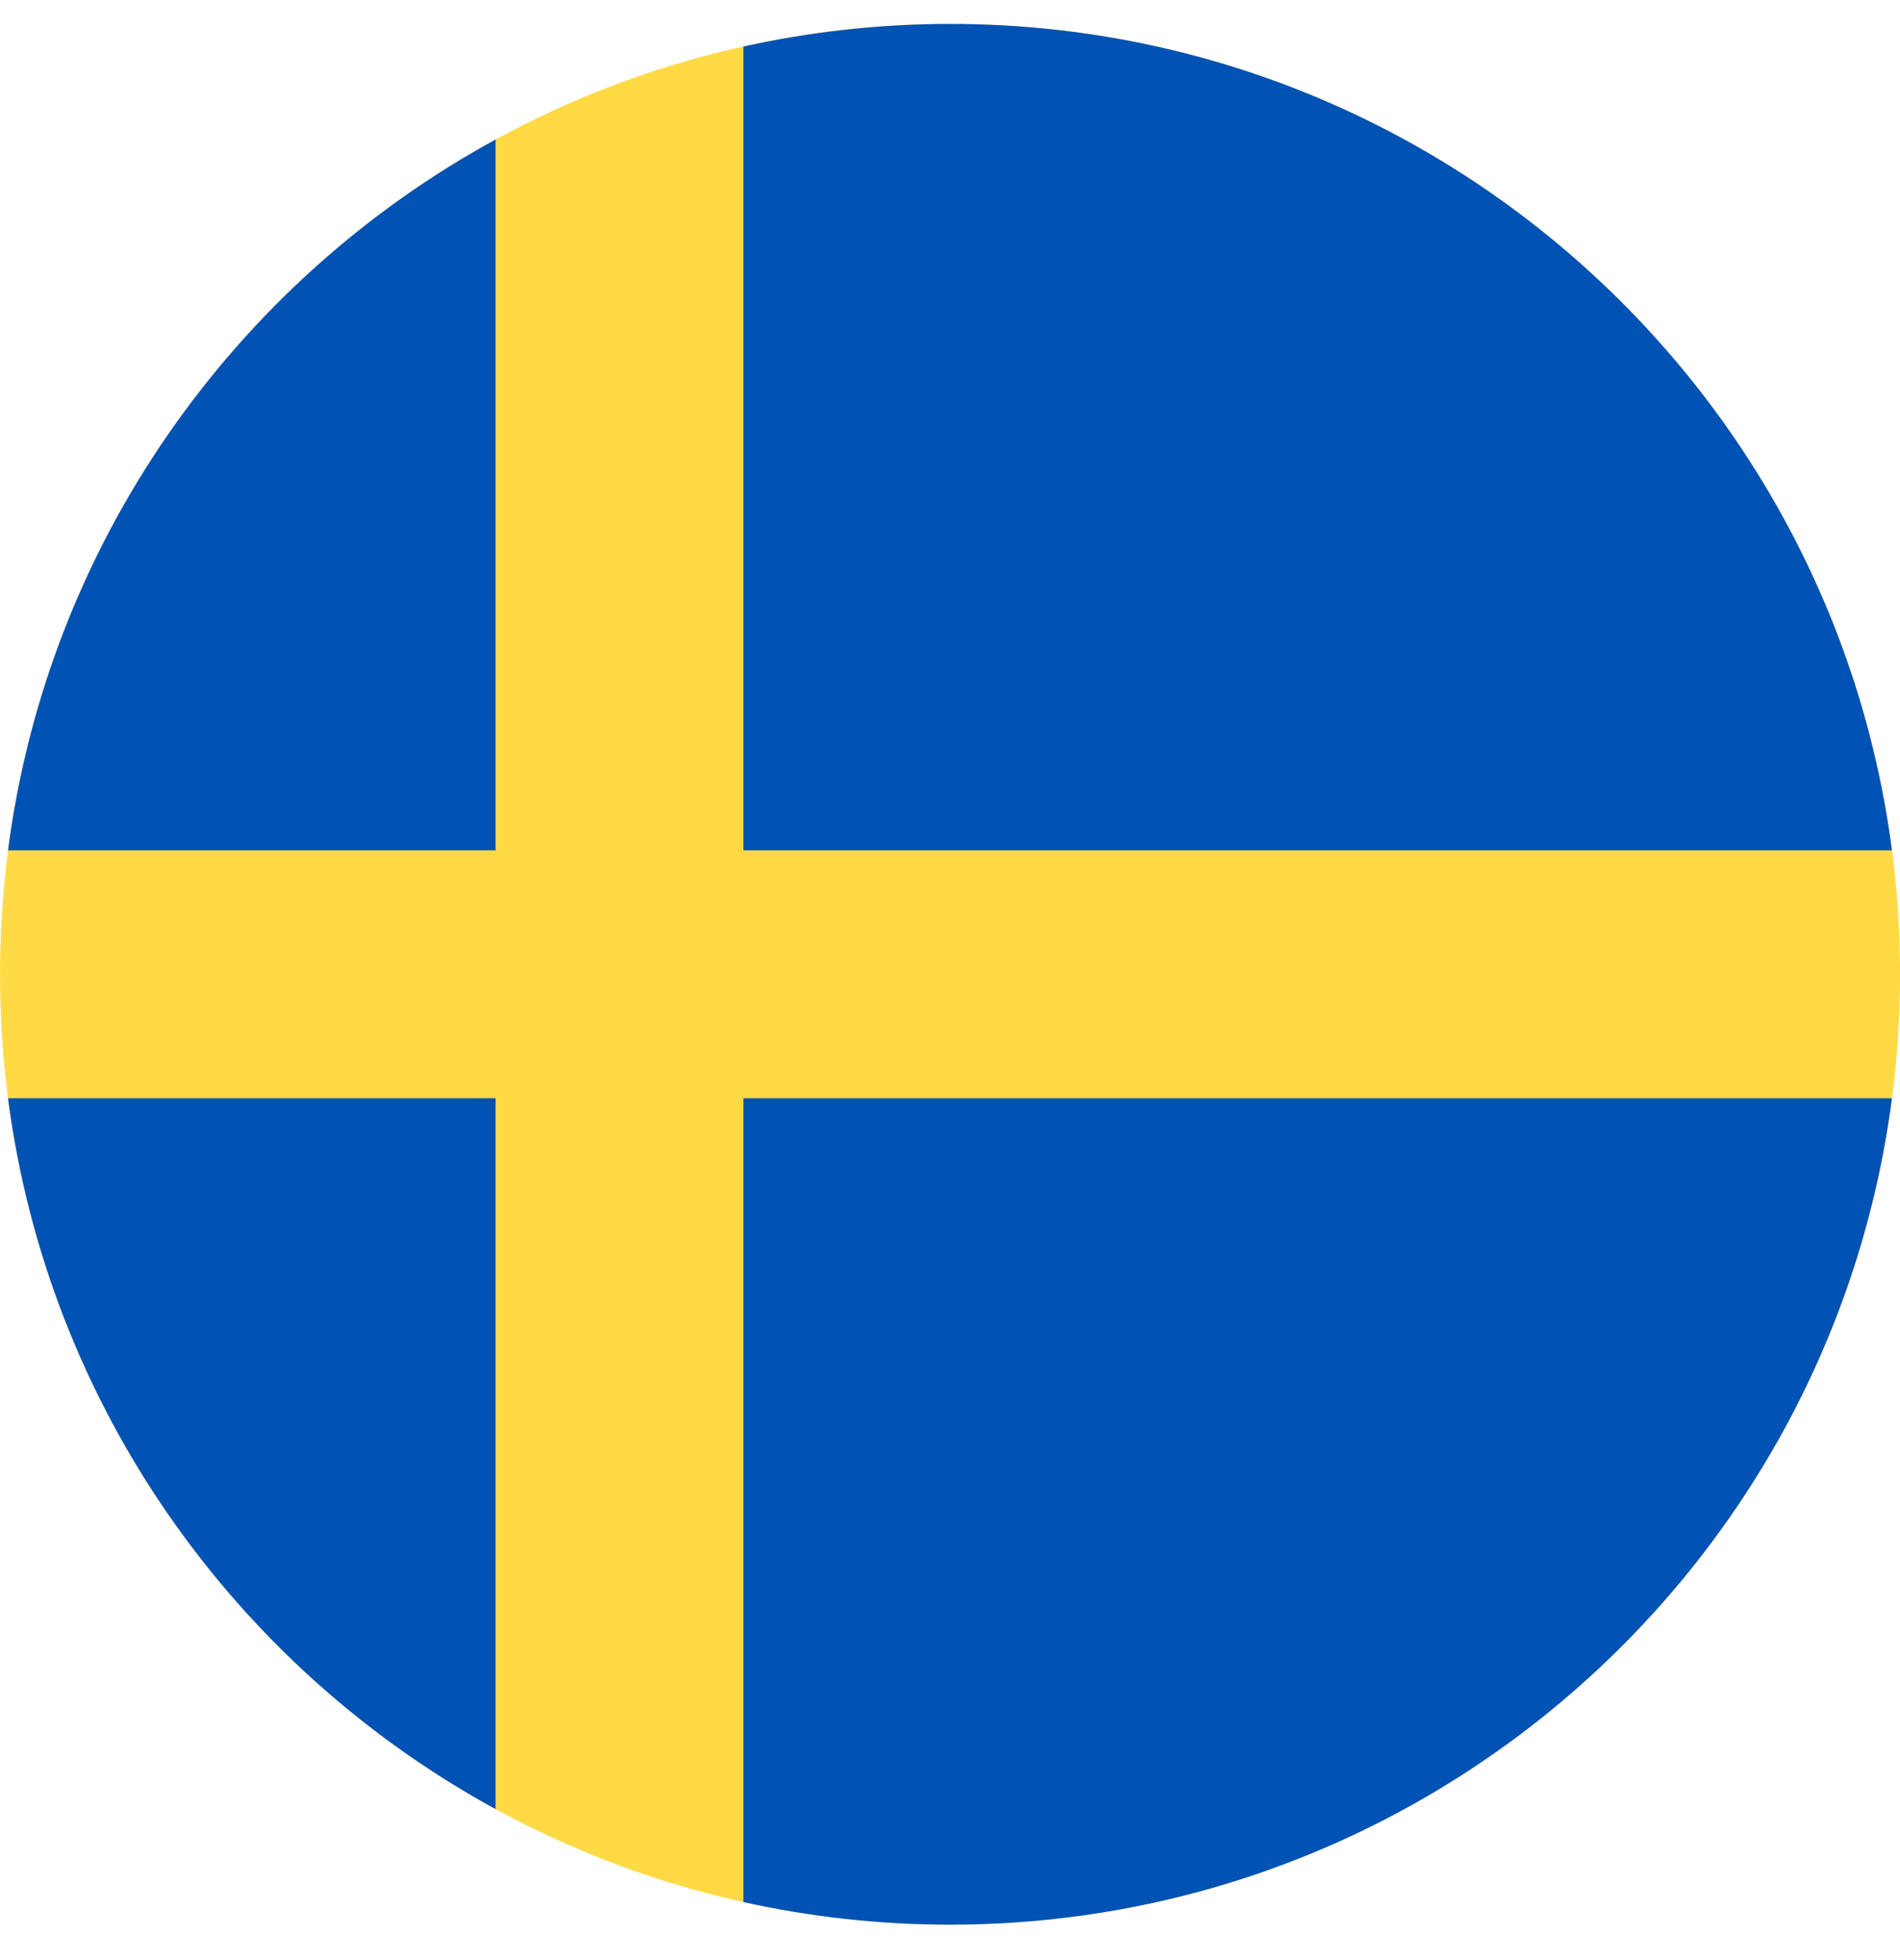
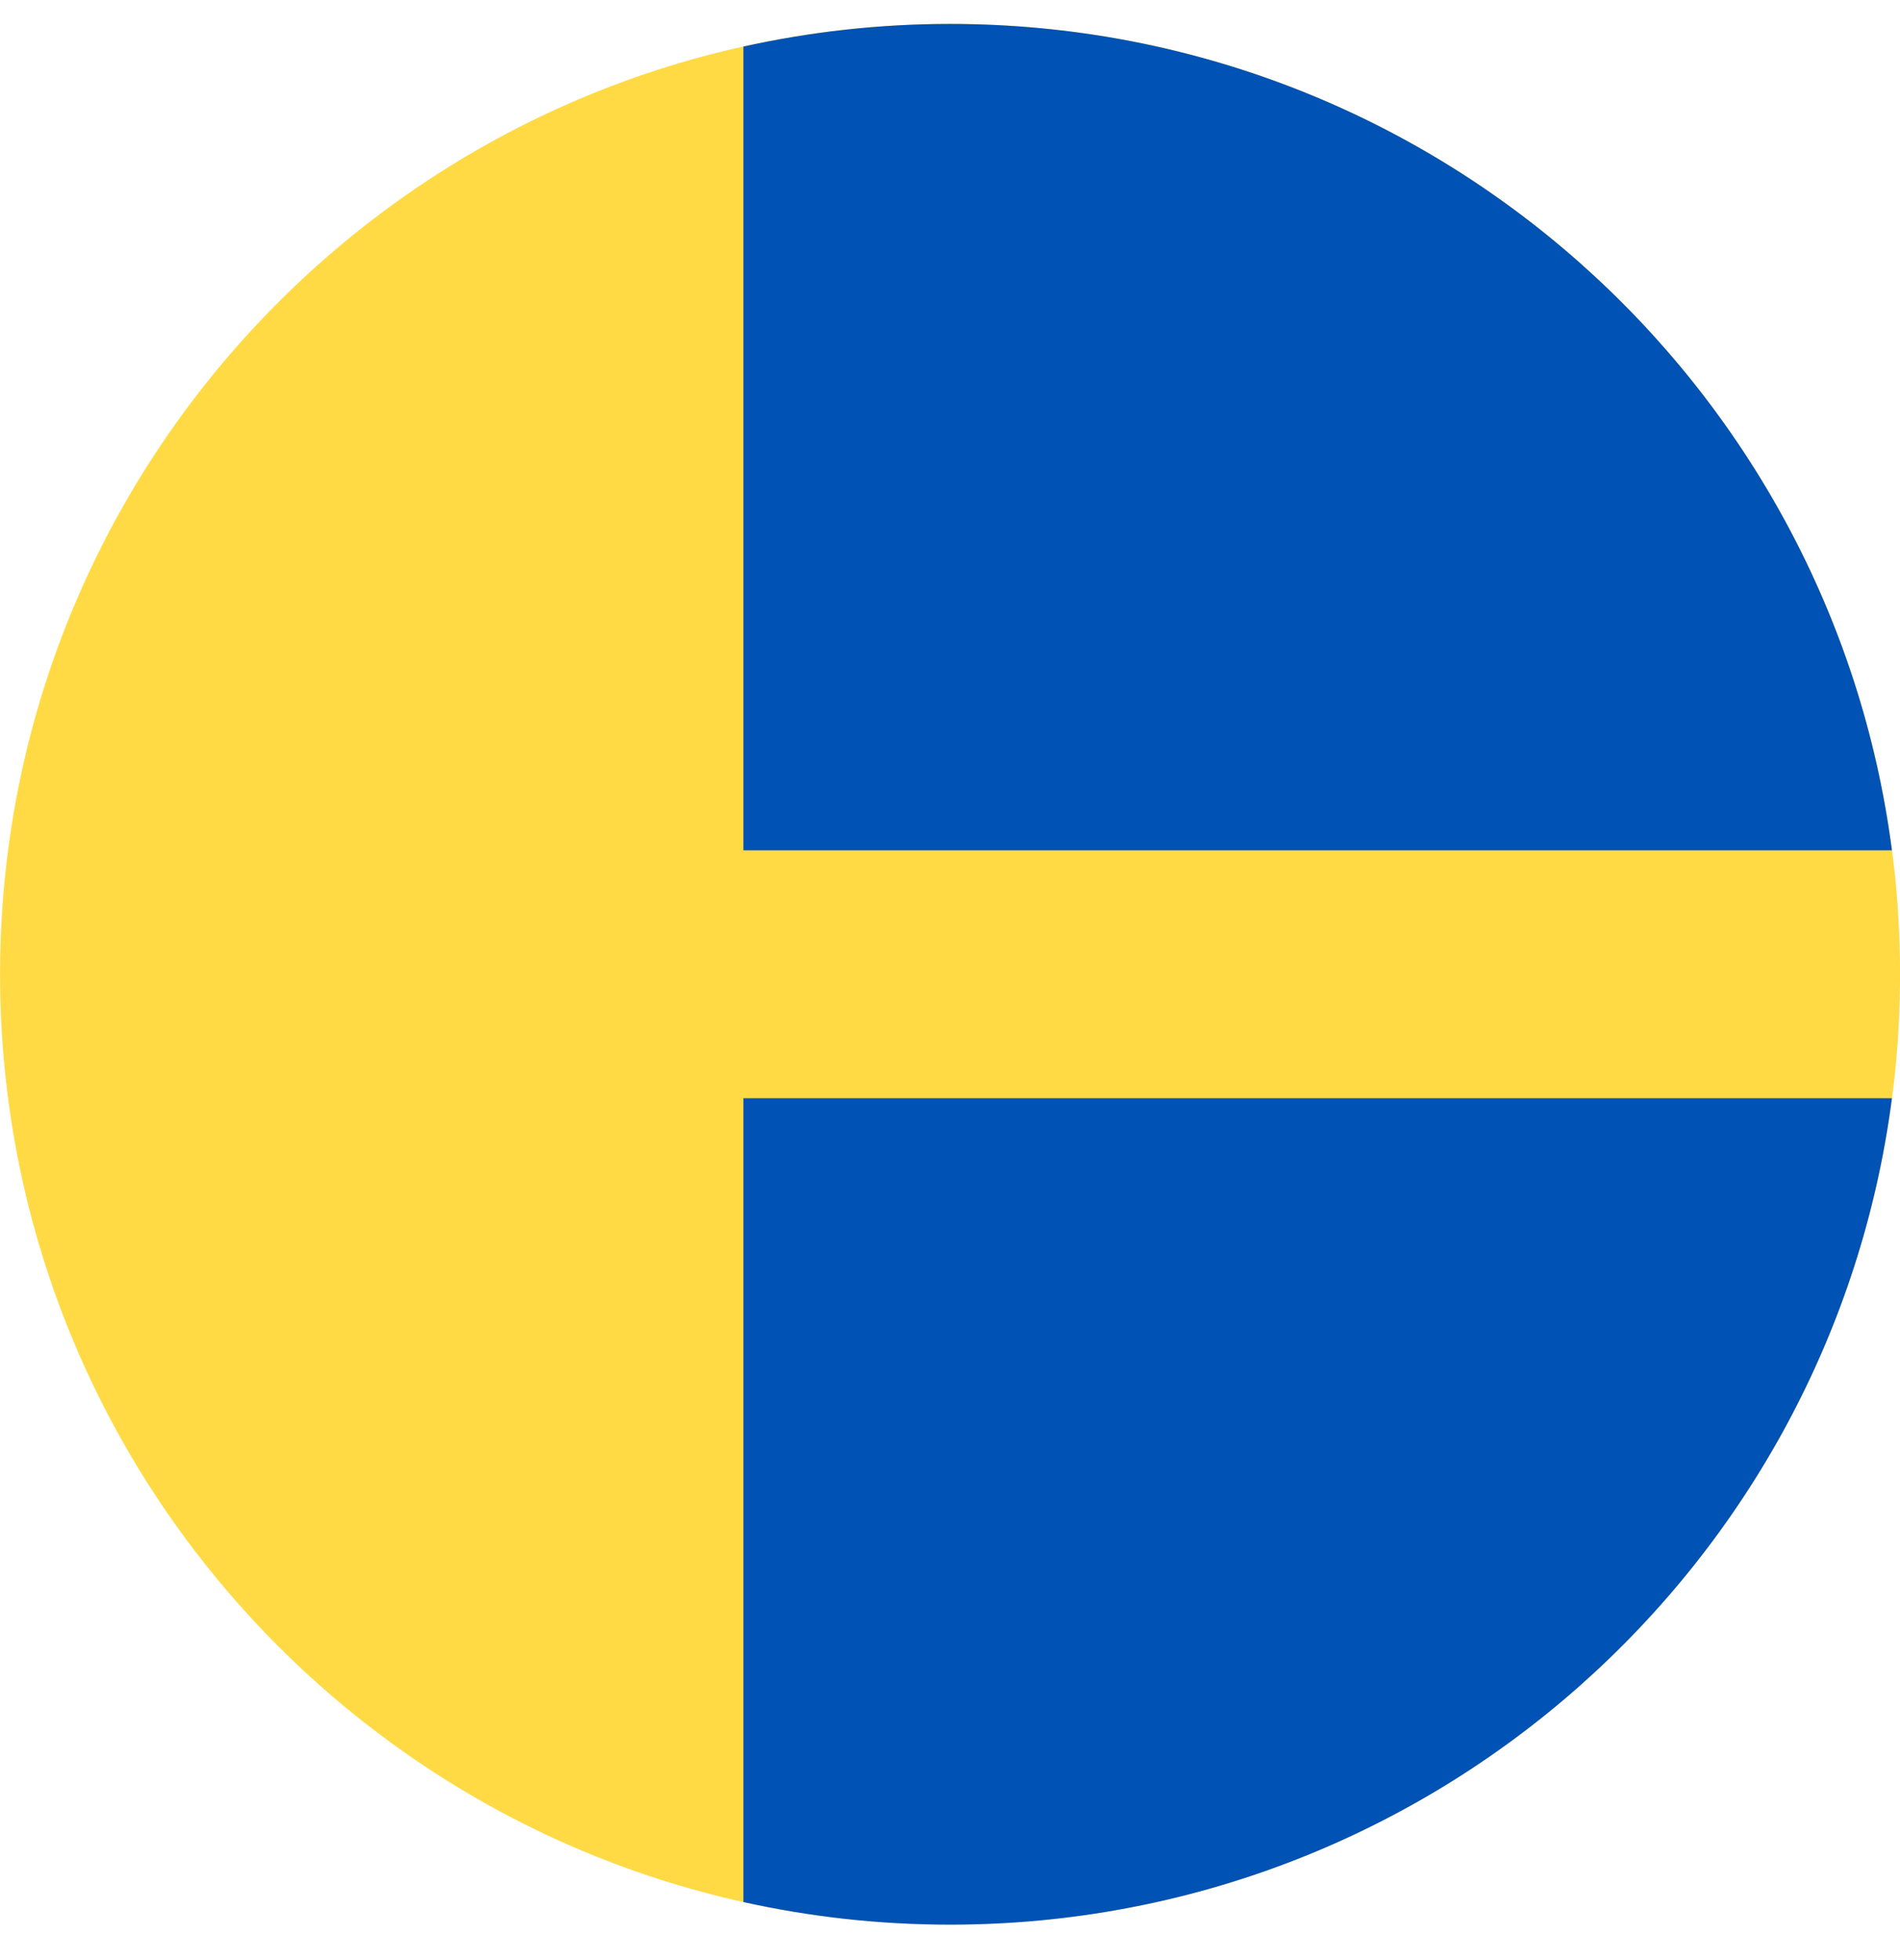
<svg xmlns="http://www.w3.org/2000/svg" width="32" height="33" viewBox="0 0 32 33" fill="none">
  <g clip-path="url(#clip0_908_22375)">
    <path d="M16.001 32.403C24.837 32.403 32.001 25.24 32.001 16.403C32.001 7.567 24.837 0.403 16.001 0.403C7.164 0.403 0.001 7.567 0.001 16.403C0.001 25.24 7.164 32.403 16.001 32.403Z" fill="#FFDA44" />
    <path d="M12.521 14.316H31.864C30.842 6.466 24.129 0.403 16 0.403C14.805 0.403 13.641 0.536 12.521 0.784V14.316H12.521Z" fill="#0052B4" />
-     <path d="M8.347 14.316V2.349C3.954 4.746 0.809 9.143 0.135 14.316H8.347V14.316Z" fill="#0052B4" />
-     <path d="M8.347 18.49H0.135C0.809 23.664 3.954 28.061 8.347 30.458L8.347 18.49Z" fill="#0052B4" />
    <path d="M12.521 18.49V32.023C13.641 32.271 14.805 32.403 16 32.403C24.129 32.403 30.842 26.341 31.864 18.49H12.521V18.49Z" fill="#0052B4" />
  </g>
  <defs>
    <clipPath id="clip0_908_22375">
      <rect width="32" height="32" fill="white" transform="translate(0 0.403)" />
    </clipPath>
  </defs>
</svg>